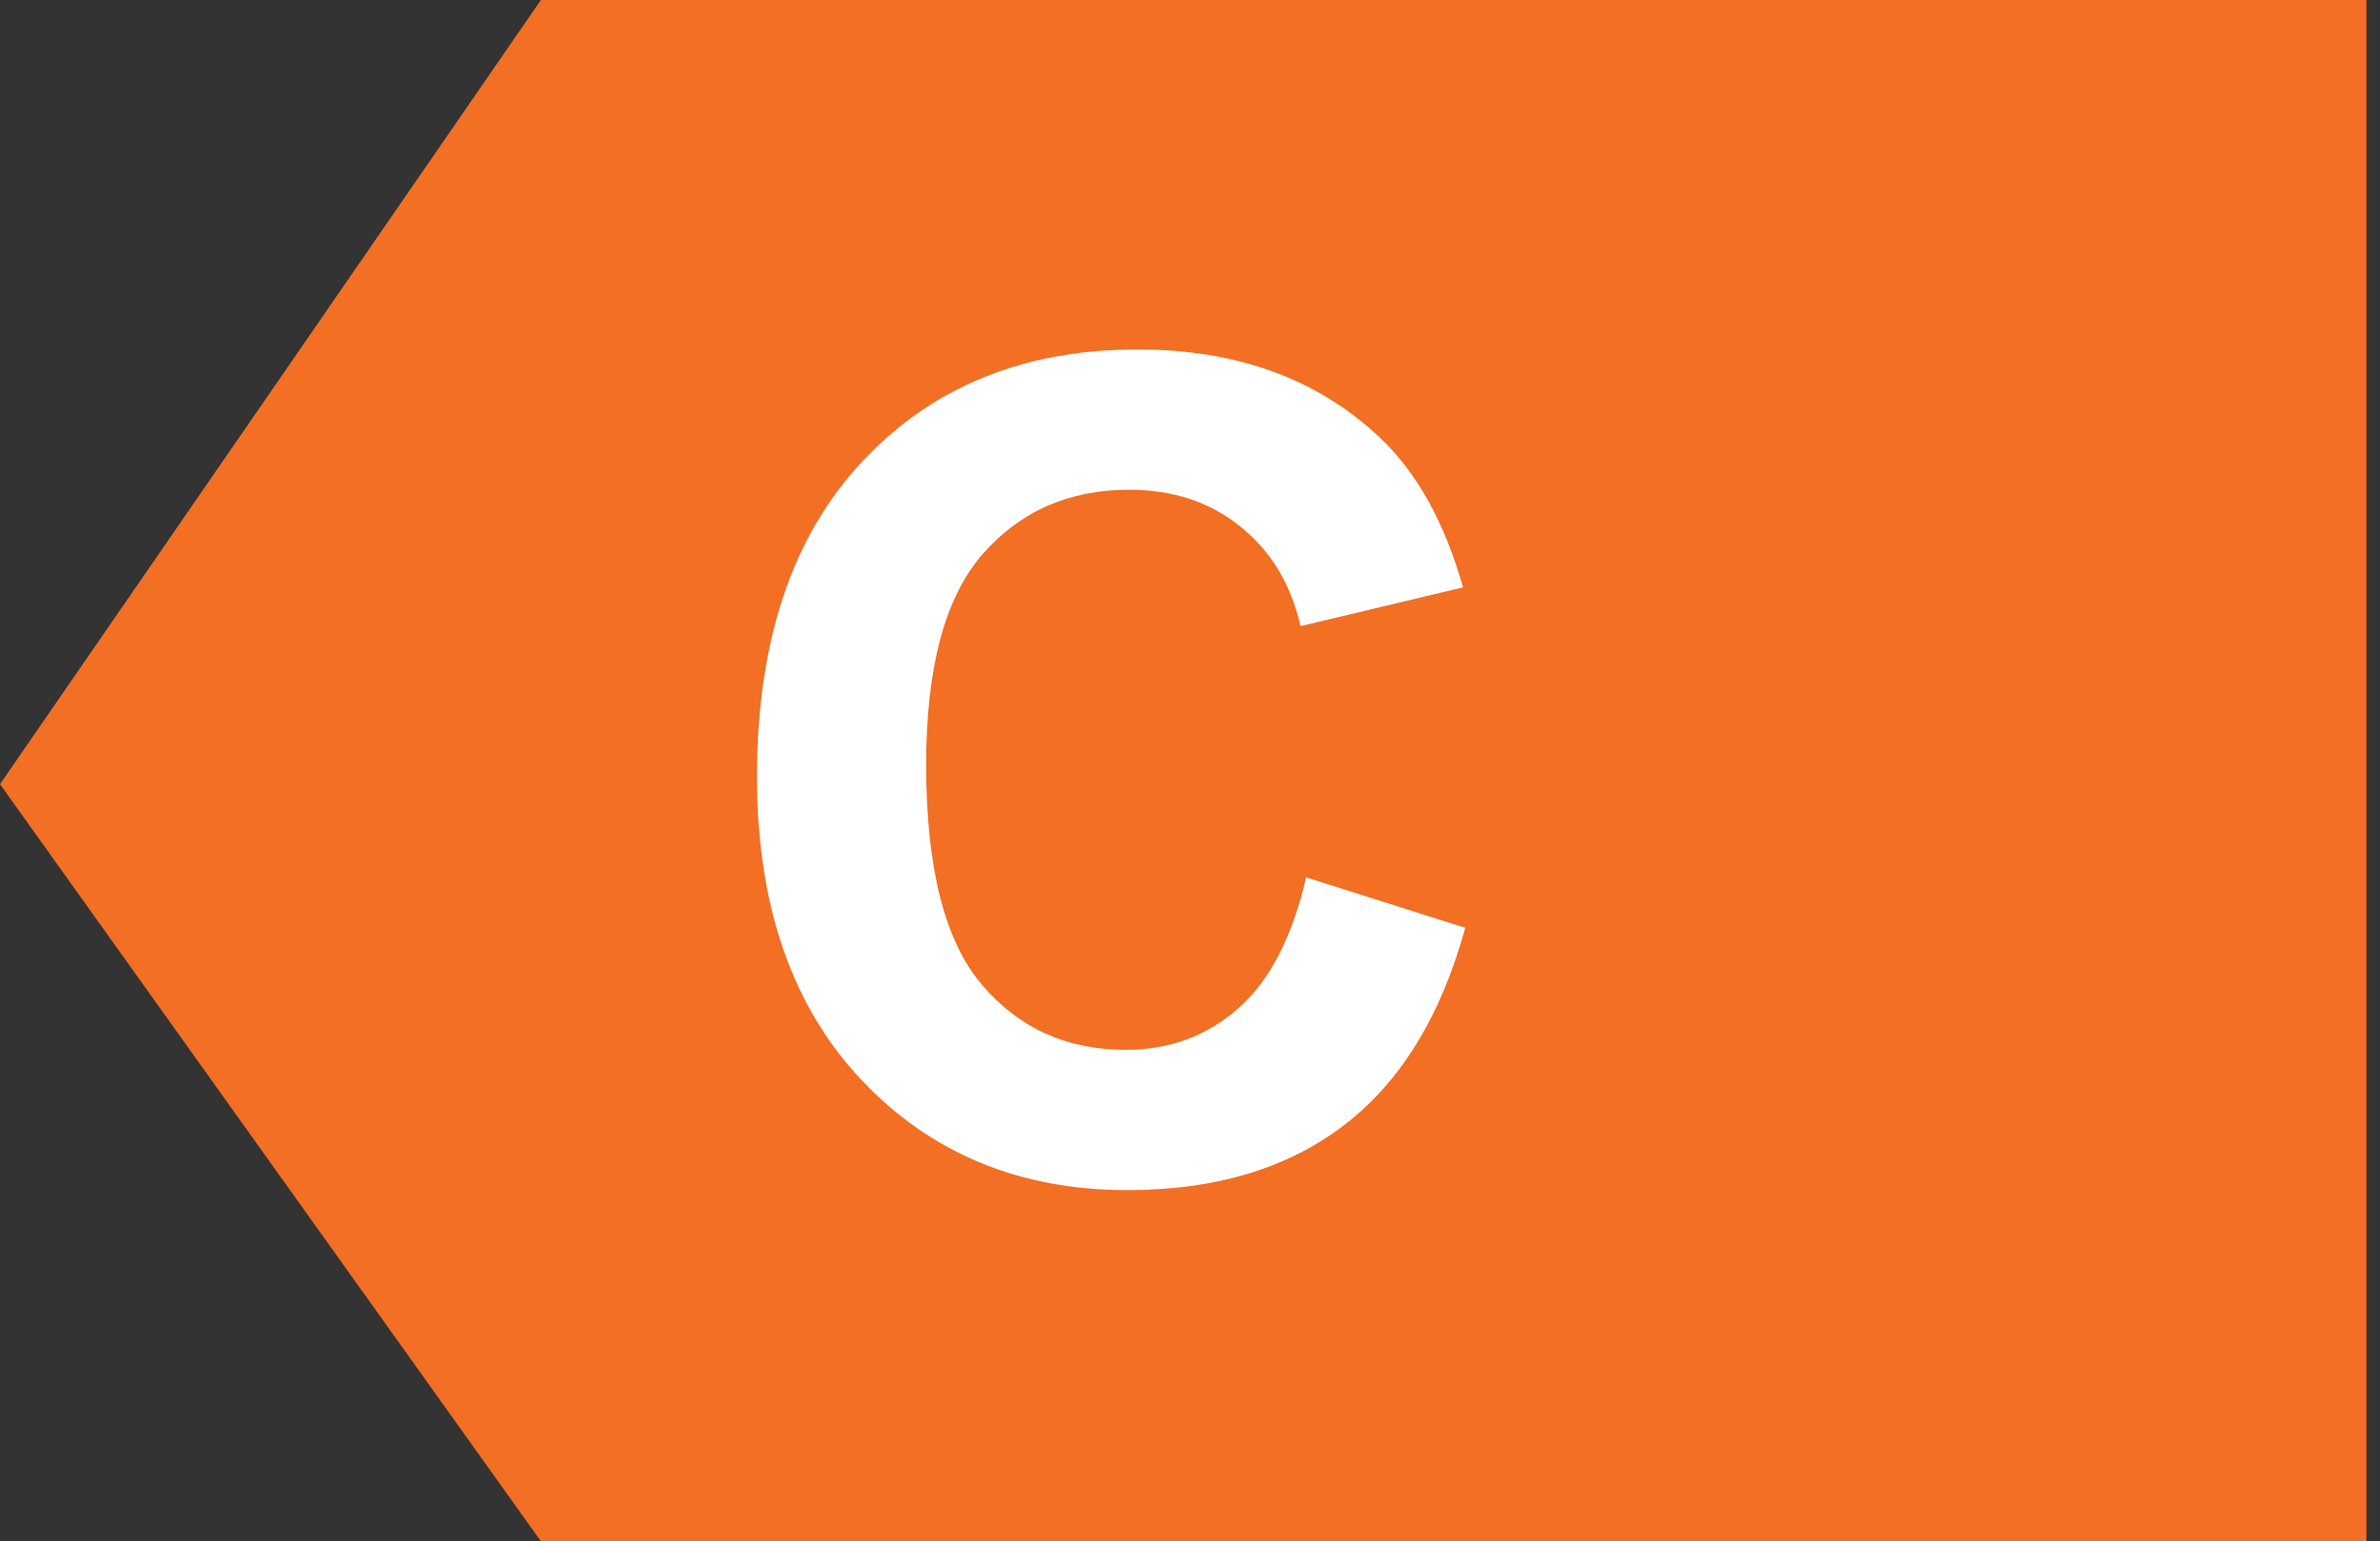
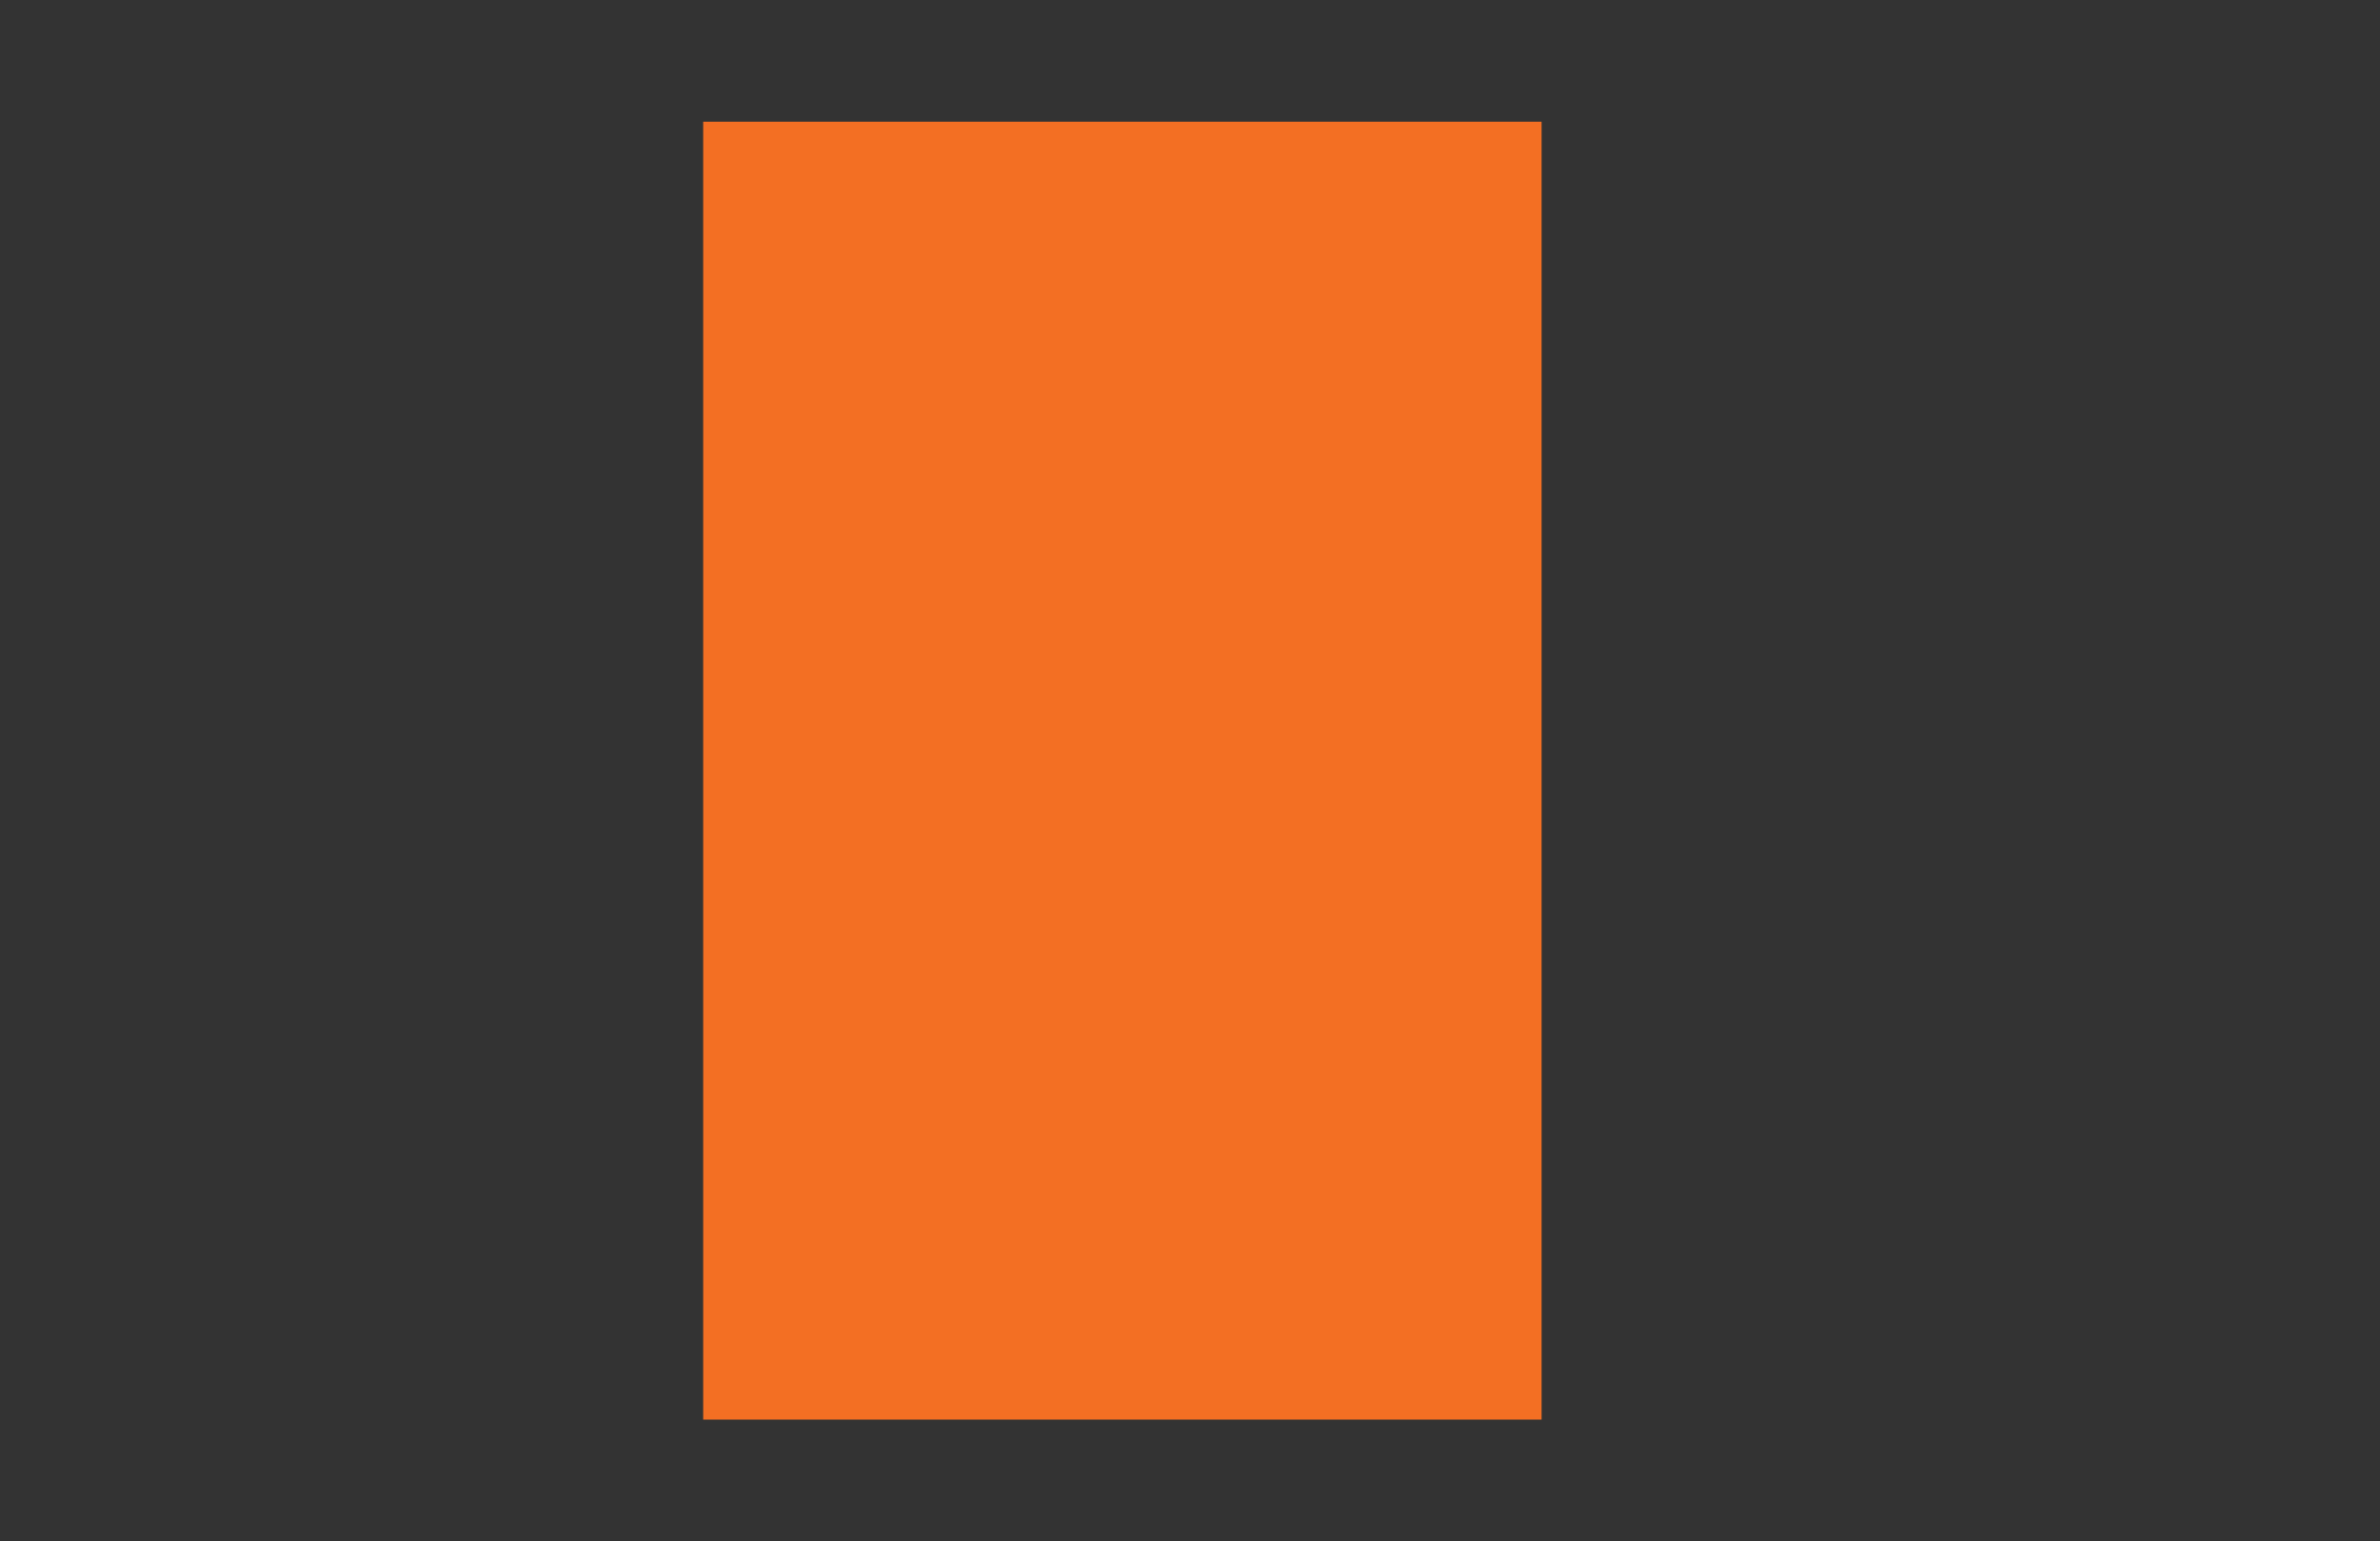
<svg xmlns="http://www.w3.org/2000/svg" width="88" height="57" viewBox="0 0 88 57" fill="none">
  <rect x="0" y="0" width="88" height="57" fill="#333333" stroke="none" />
-   <path fill-rule="evenodd" clip-rule="evenodd" d="M0 29L20 0H87.5V57H20L0 29Z" fill="#F36F23" />
  <rect width="31" height="48" transform="translate(26 4.5)" fill="#F36F23" />
-   <path d="M48.292 32.446L54.178 34.312C53.275 37.594 51.772 40.034 49.666 41.634C47.574 43.22 44.915 44.013 41.688 44.013C37.696 44.013 34.415 42.652 31.845 39.932C29.274 37.197 27.989 33.465 27.989 28.734C27.989 23.73 29.281 19.848 31.865 17.086C34.449 14.31 37.847 12.923 42.058 12.923C45.735 12.923 48.723 14.01 51.02 16.184C52.387 17.469 53.412 19.314 54.096 21.721L48.087 23.156C47.731 21.598 46.986 20.367 45.852 19.465C44.73 18.562 43.363 18.111 41.75 18.111C39.522 18.111 37.71 18.911 36.315 20.511C34.935 22.11 34.244 24.701 34.244 28.283C34.244 32.084 34.928 34.791 36.295 36.404C37.662 38.018 39.44 38.824 41.627 38.824C43.24 38.824 44.628 38.312 45.79 37.286C46.952 36.261 47.786 34.648 48.292 32.446Z" fill="white" />
</svg>